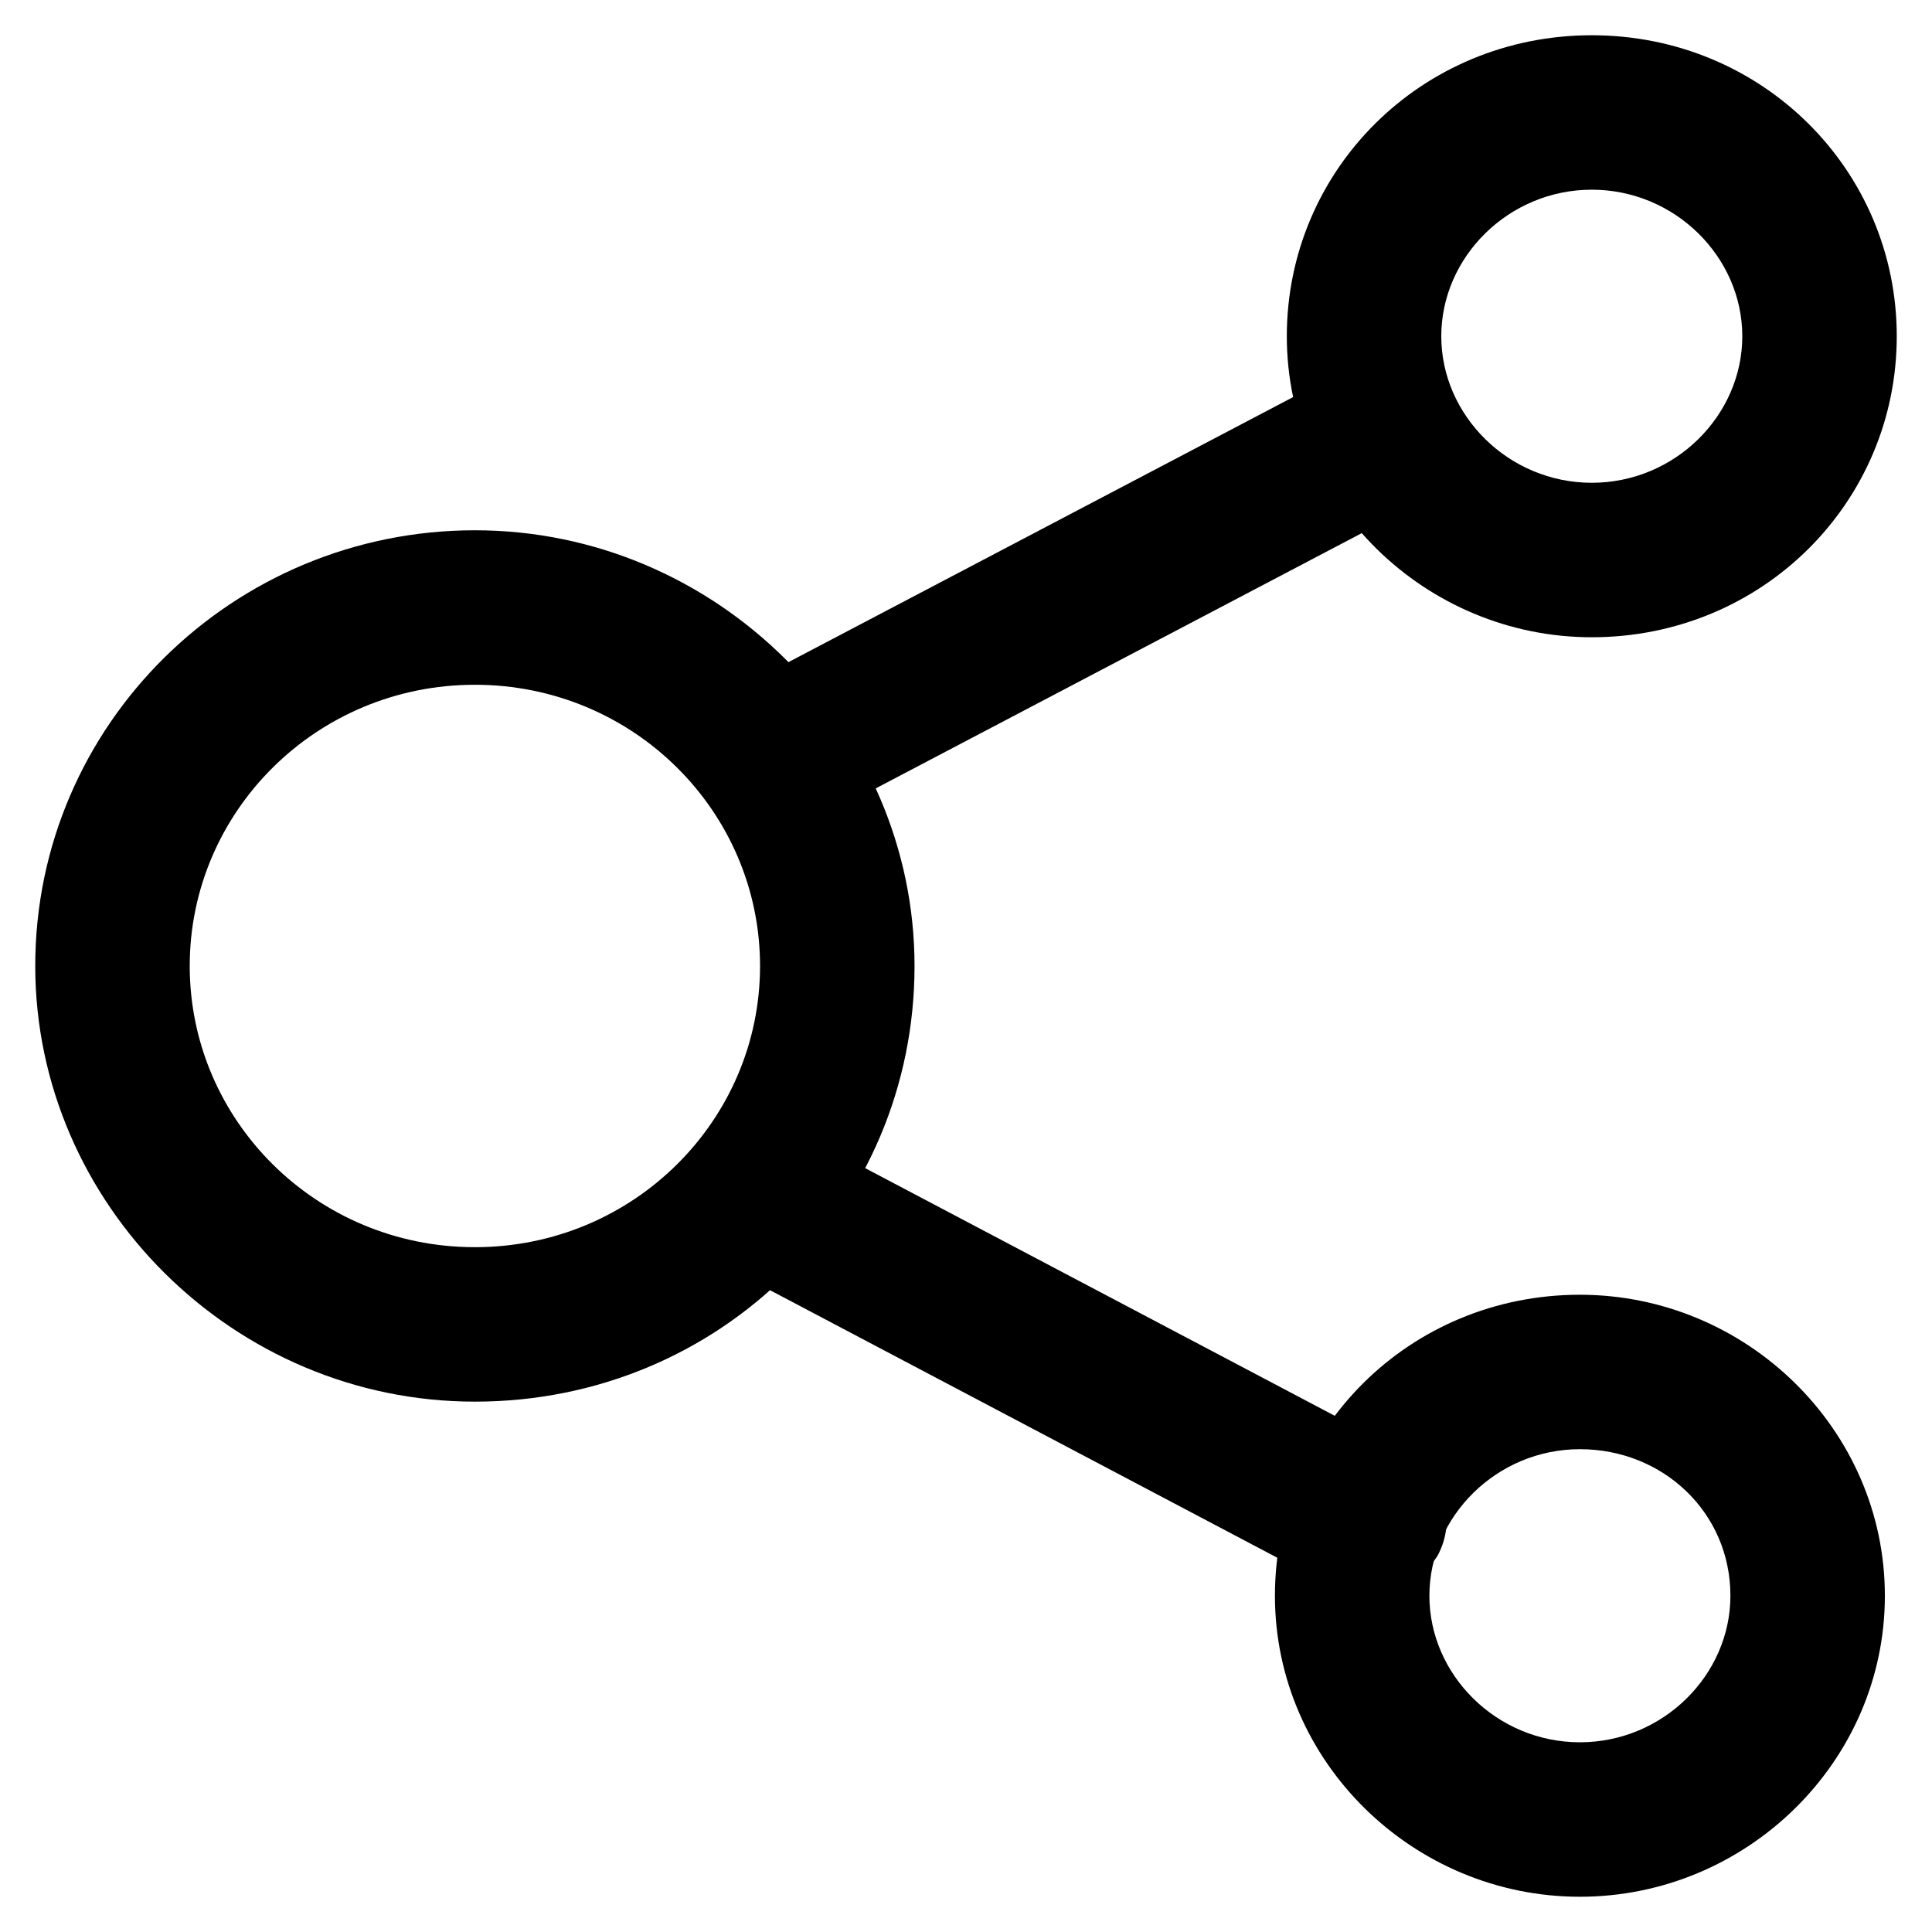
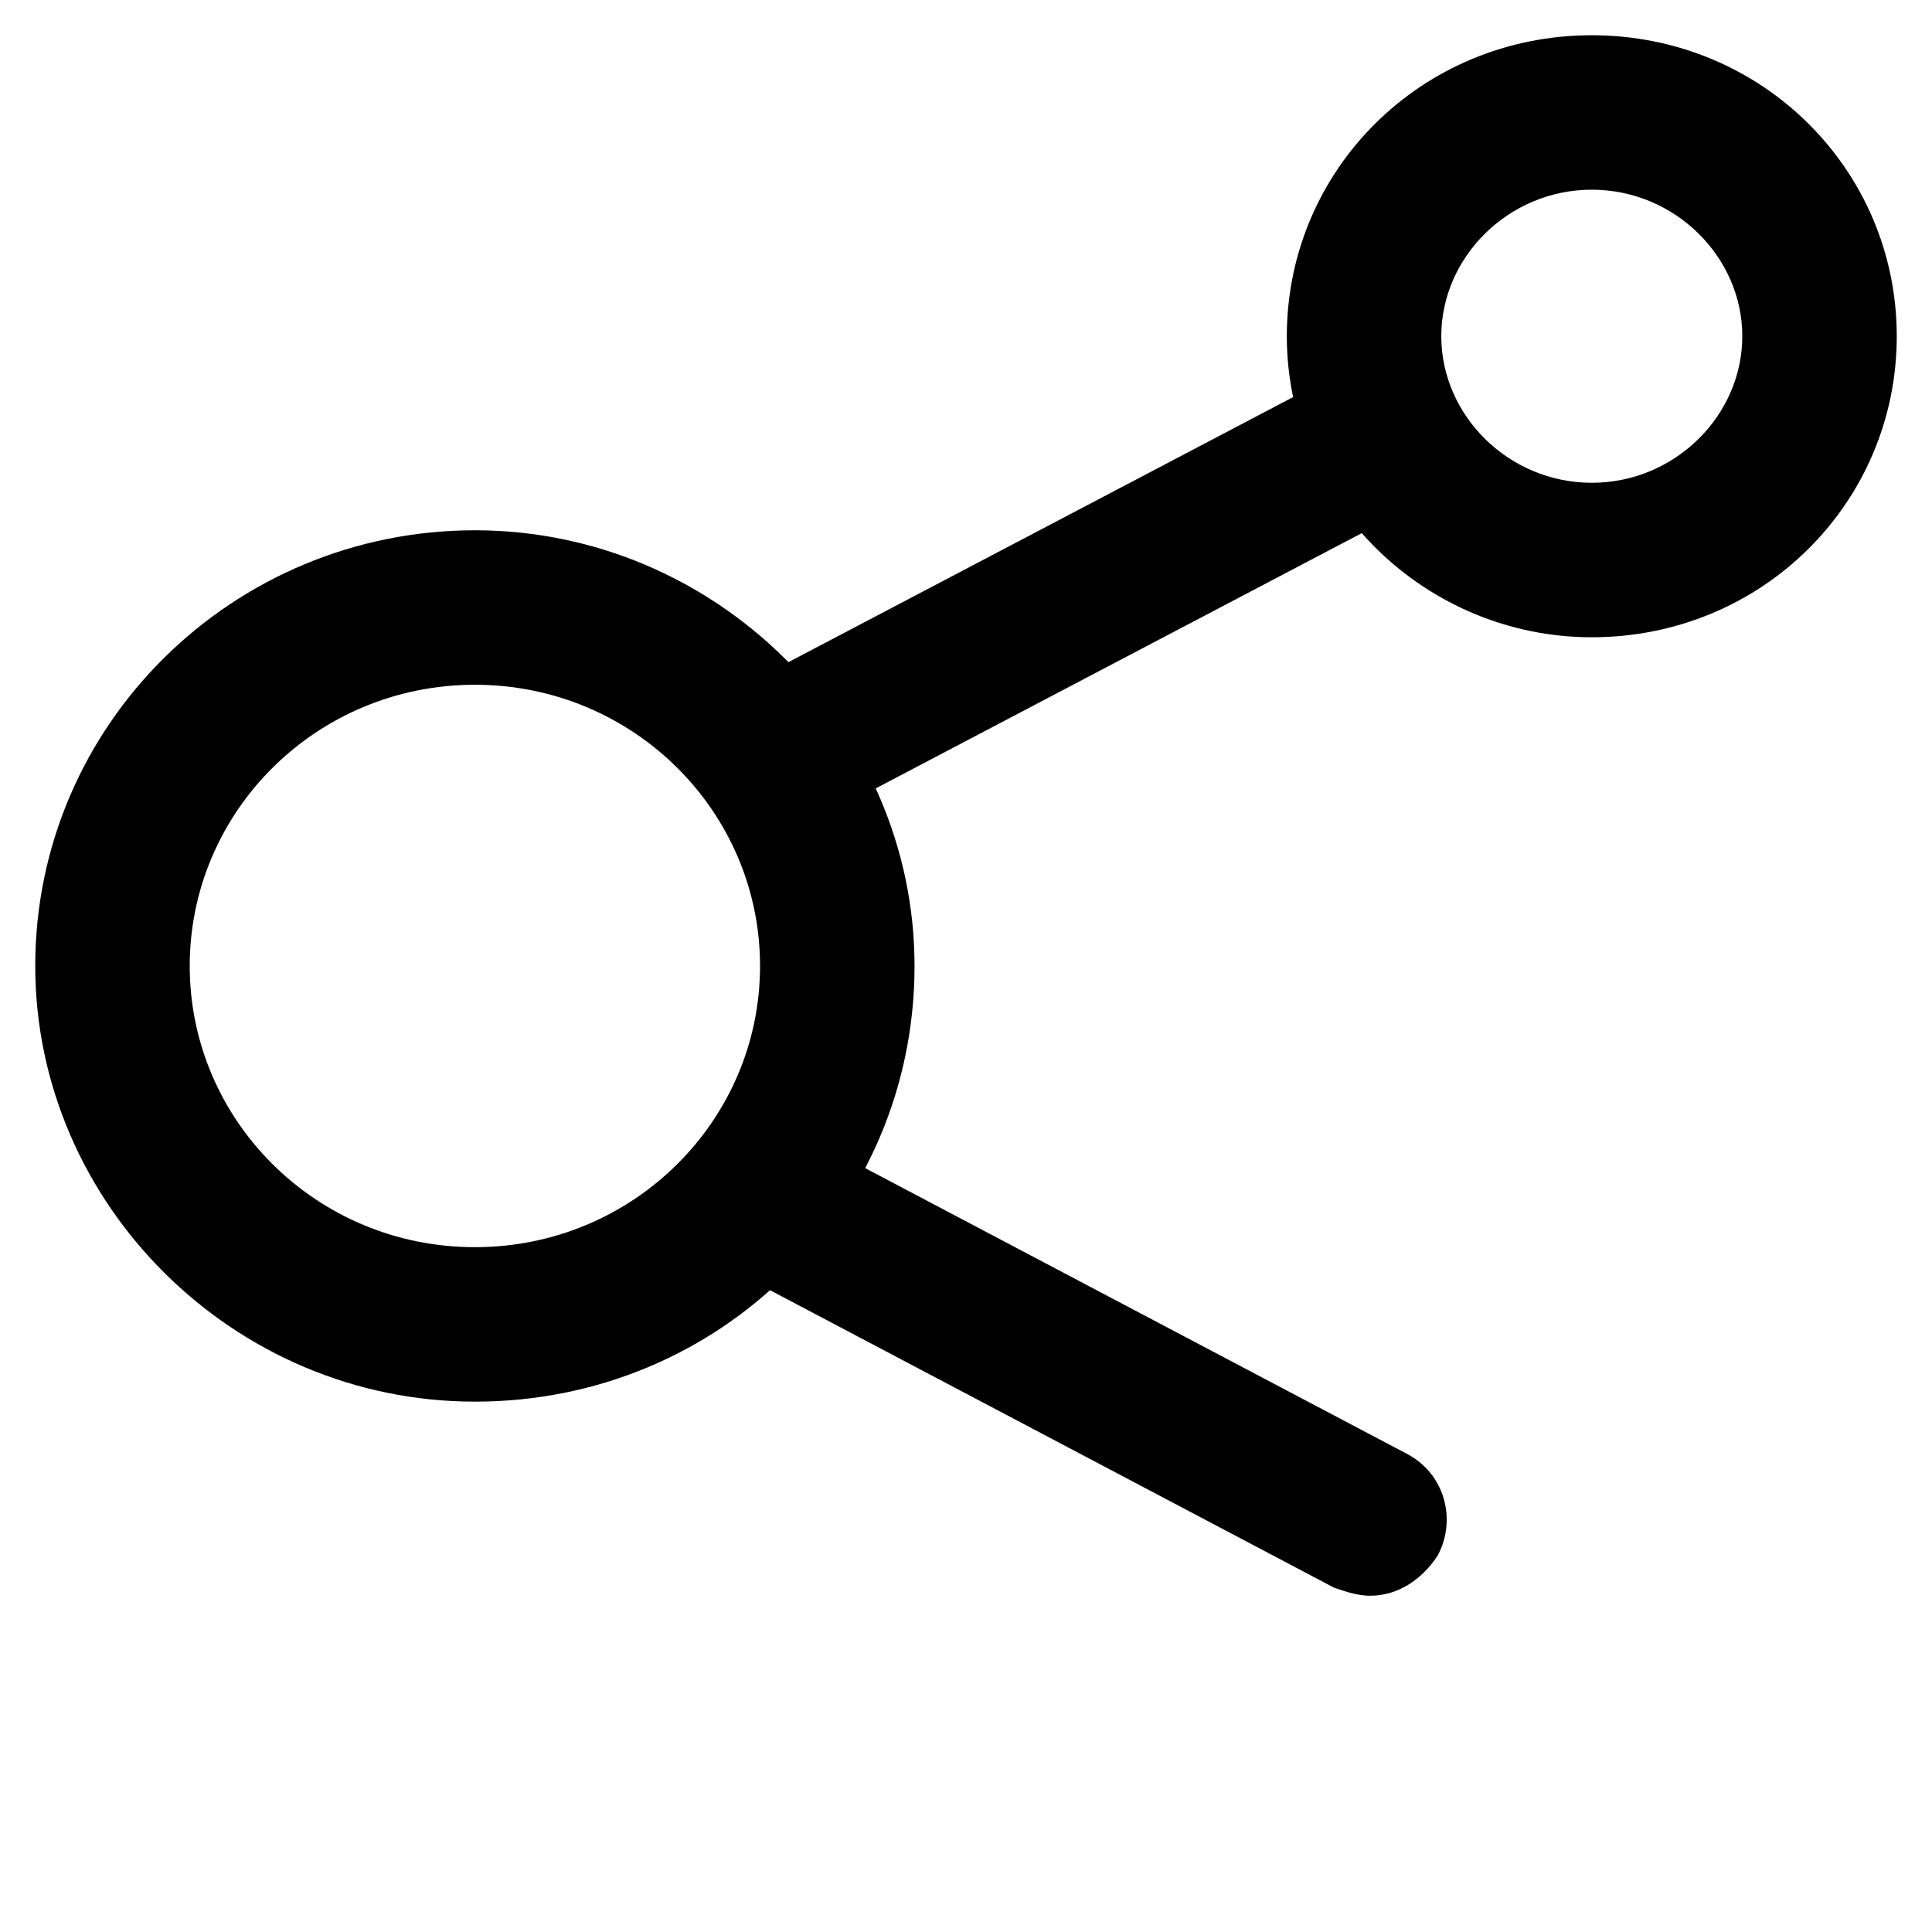
<svg xmlns="http://www.w3.org/2000/svg" fill="#000000" width="800px" height="800px" version="1.1" viewBox="144 144 512 512">
  <g>
    <path d="m269.85 515.45c-64.027 0-116.51-52.48-116.51-115.46 0-64.027 52.48-115.46 116.51-115.46s116.51 52.48 116.51 115.46c0 64.027-51.434 115.46-116.51 115.46zm0-189.98c-41.984 0-75.57 33.586-75.57 74.523 0 40.934 33.586 74.523 75.57 74.523s75.57-33.586 75.57-74.523-33.586-74.523-75.57-74.523z" />
    <path d="m565.84 312.88c-44.082 0-80.82-35.688-80.82-79.77s35.688-79.77 80.82-79.77c45.133 0 80.82 35.688 80.82 79.77s-35.688 79.77-80.82 79.77zm0-118.61c-22.043 0-39.887 17.844-39.887 38.836 0 20.992 17.844 38.836 39.887 38.836 22.043 0 39.887-17.844 39.887-38.836 0-20.992-17.844-38.836-39.887-38.836z" />
-     <path d="m562.69 646.66c-44.082 0-80.82-35.688-80.82-79.77s35.688-79.77 80.82-79.77c44.082 0 80.82 35.688 80.82 79.77s-36.738 79.77-80.82 79.77zm0-118.61c-22.043 0-39.887 17.844-39.887 38.836 0 20.992 17.844 38.836 39.887 38.836s39.887-17.844 39.887-38.836c-0.004-22.043-17.844-38.836-39.887-38.836z" />
    <path d="m356.96 360.11c-7.348 0-14.695-4.199-17.844-10.496-5.246-10.496-1.051-22.043 8.398-27.289l145.89-76.621c10.496-5.246 22.043-1.051 27.289 8.398 5.246 10.496 1.051 22.043-8.398 27.289l-145.89 76.621c-2.098 1.047-6.297 2.098-9.445 2.098z" />
    <path d="m507.06 566.89c-3.148 0-6.297-1.051-9.445-2.098l-153.24-80.82c-10.496-5.246-13.645-17.844-8.398-27.289 5.246-10.496 17.844-13.645 27.289-8.398l153.24 80.82c10.496 5.246 13.645 17.844 8.398 27.289-4.199 6.297-10.496 10.496-17.844 10.496z" />
  </g>
</svg>